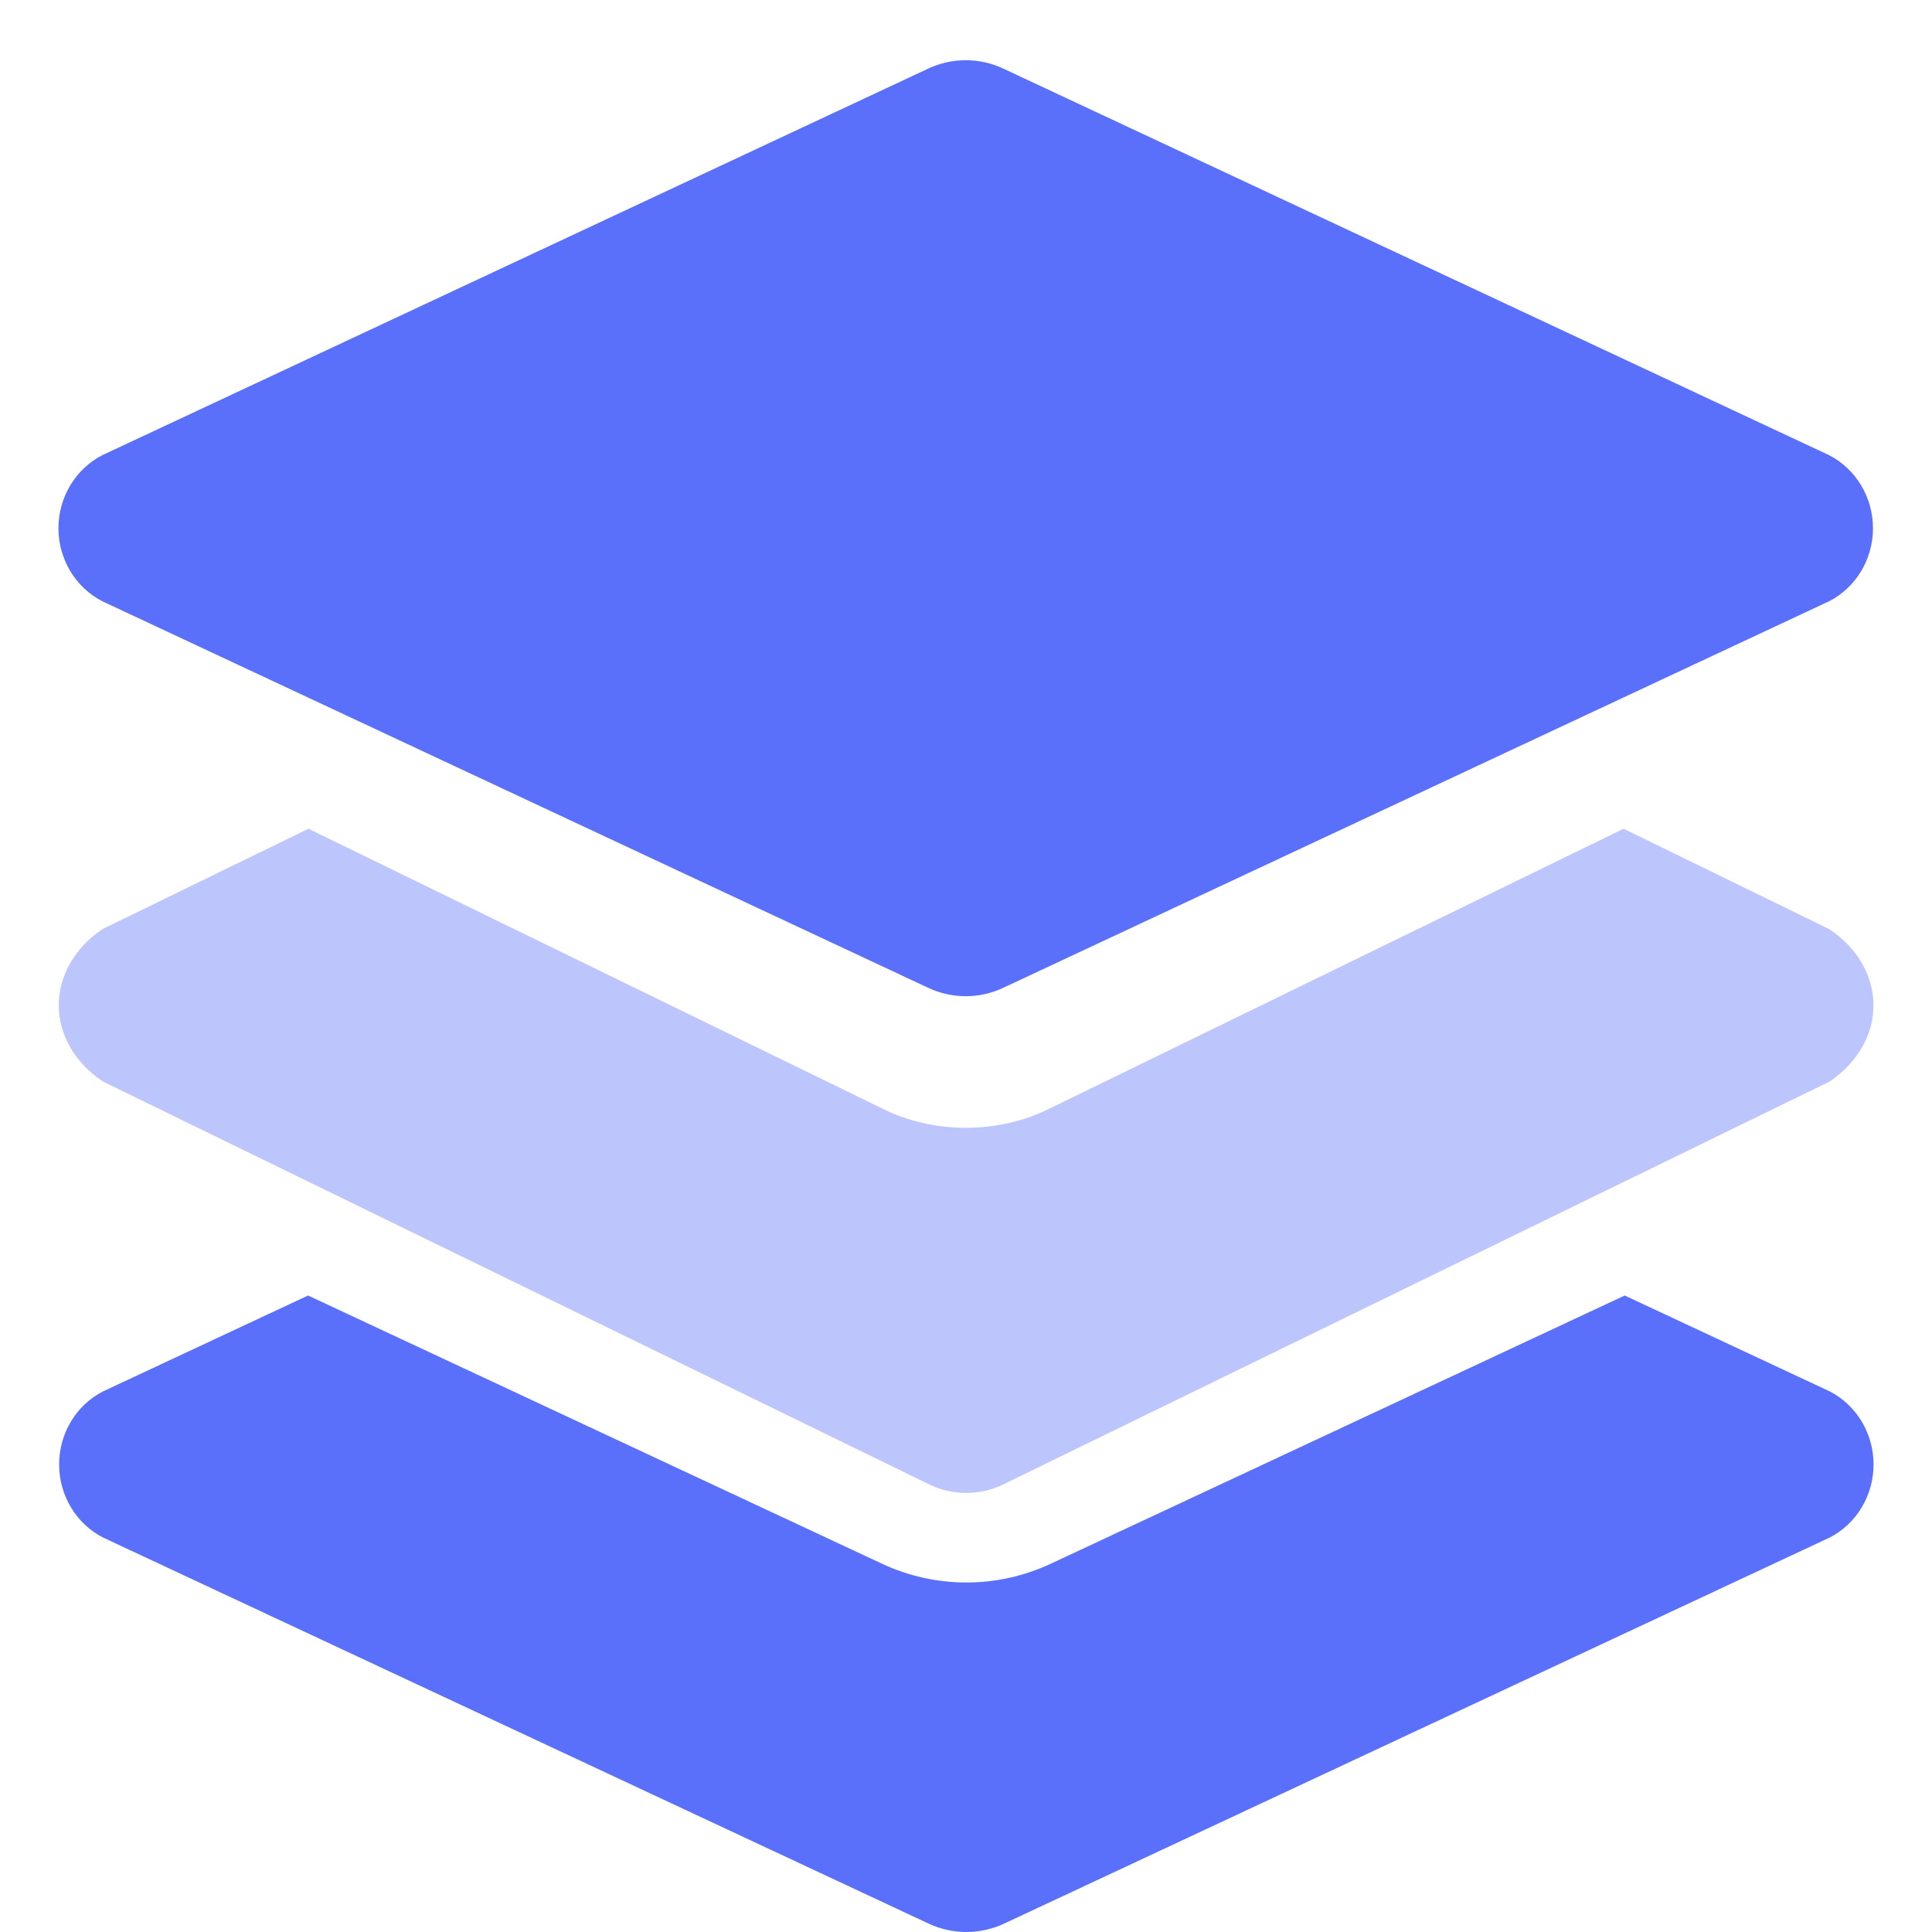
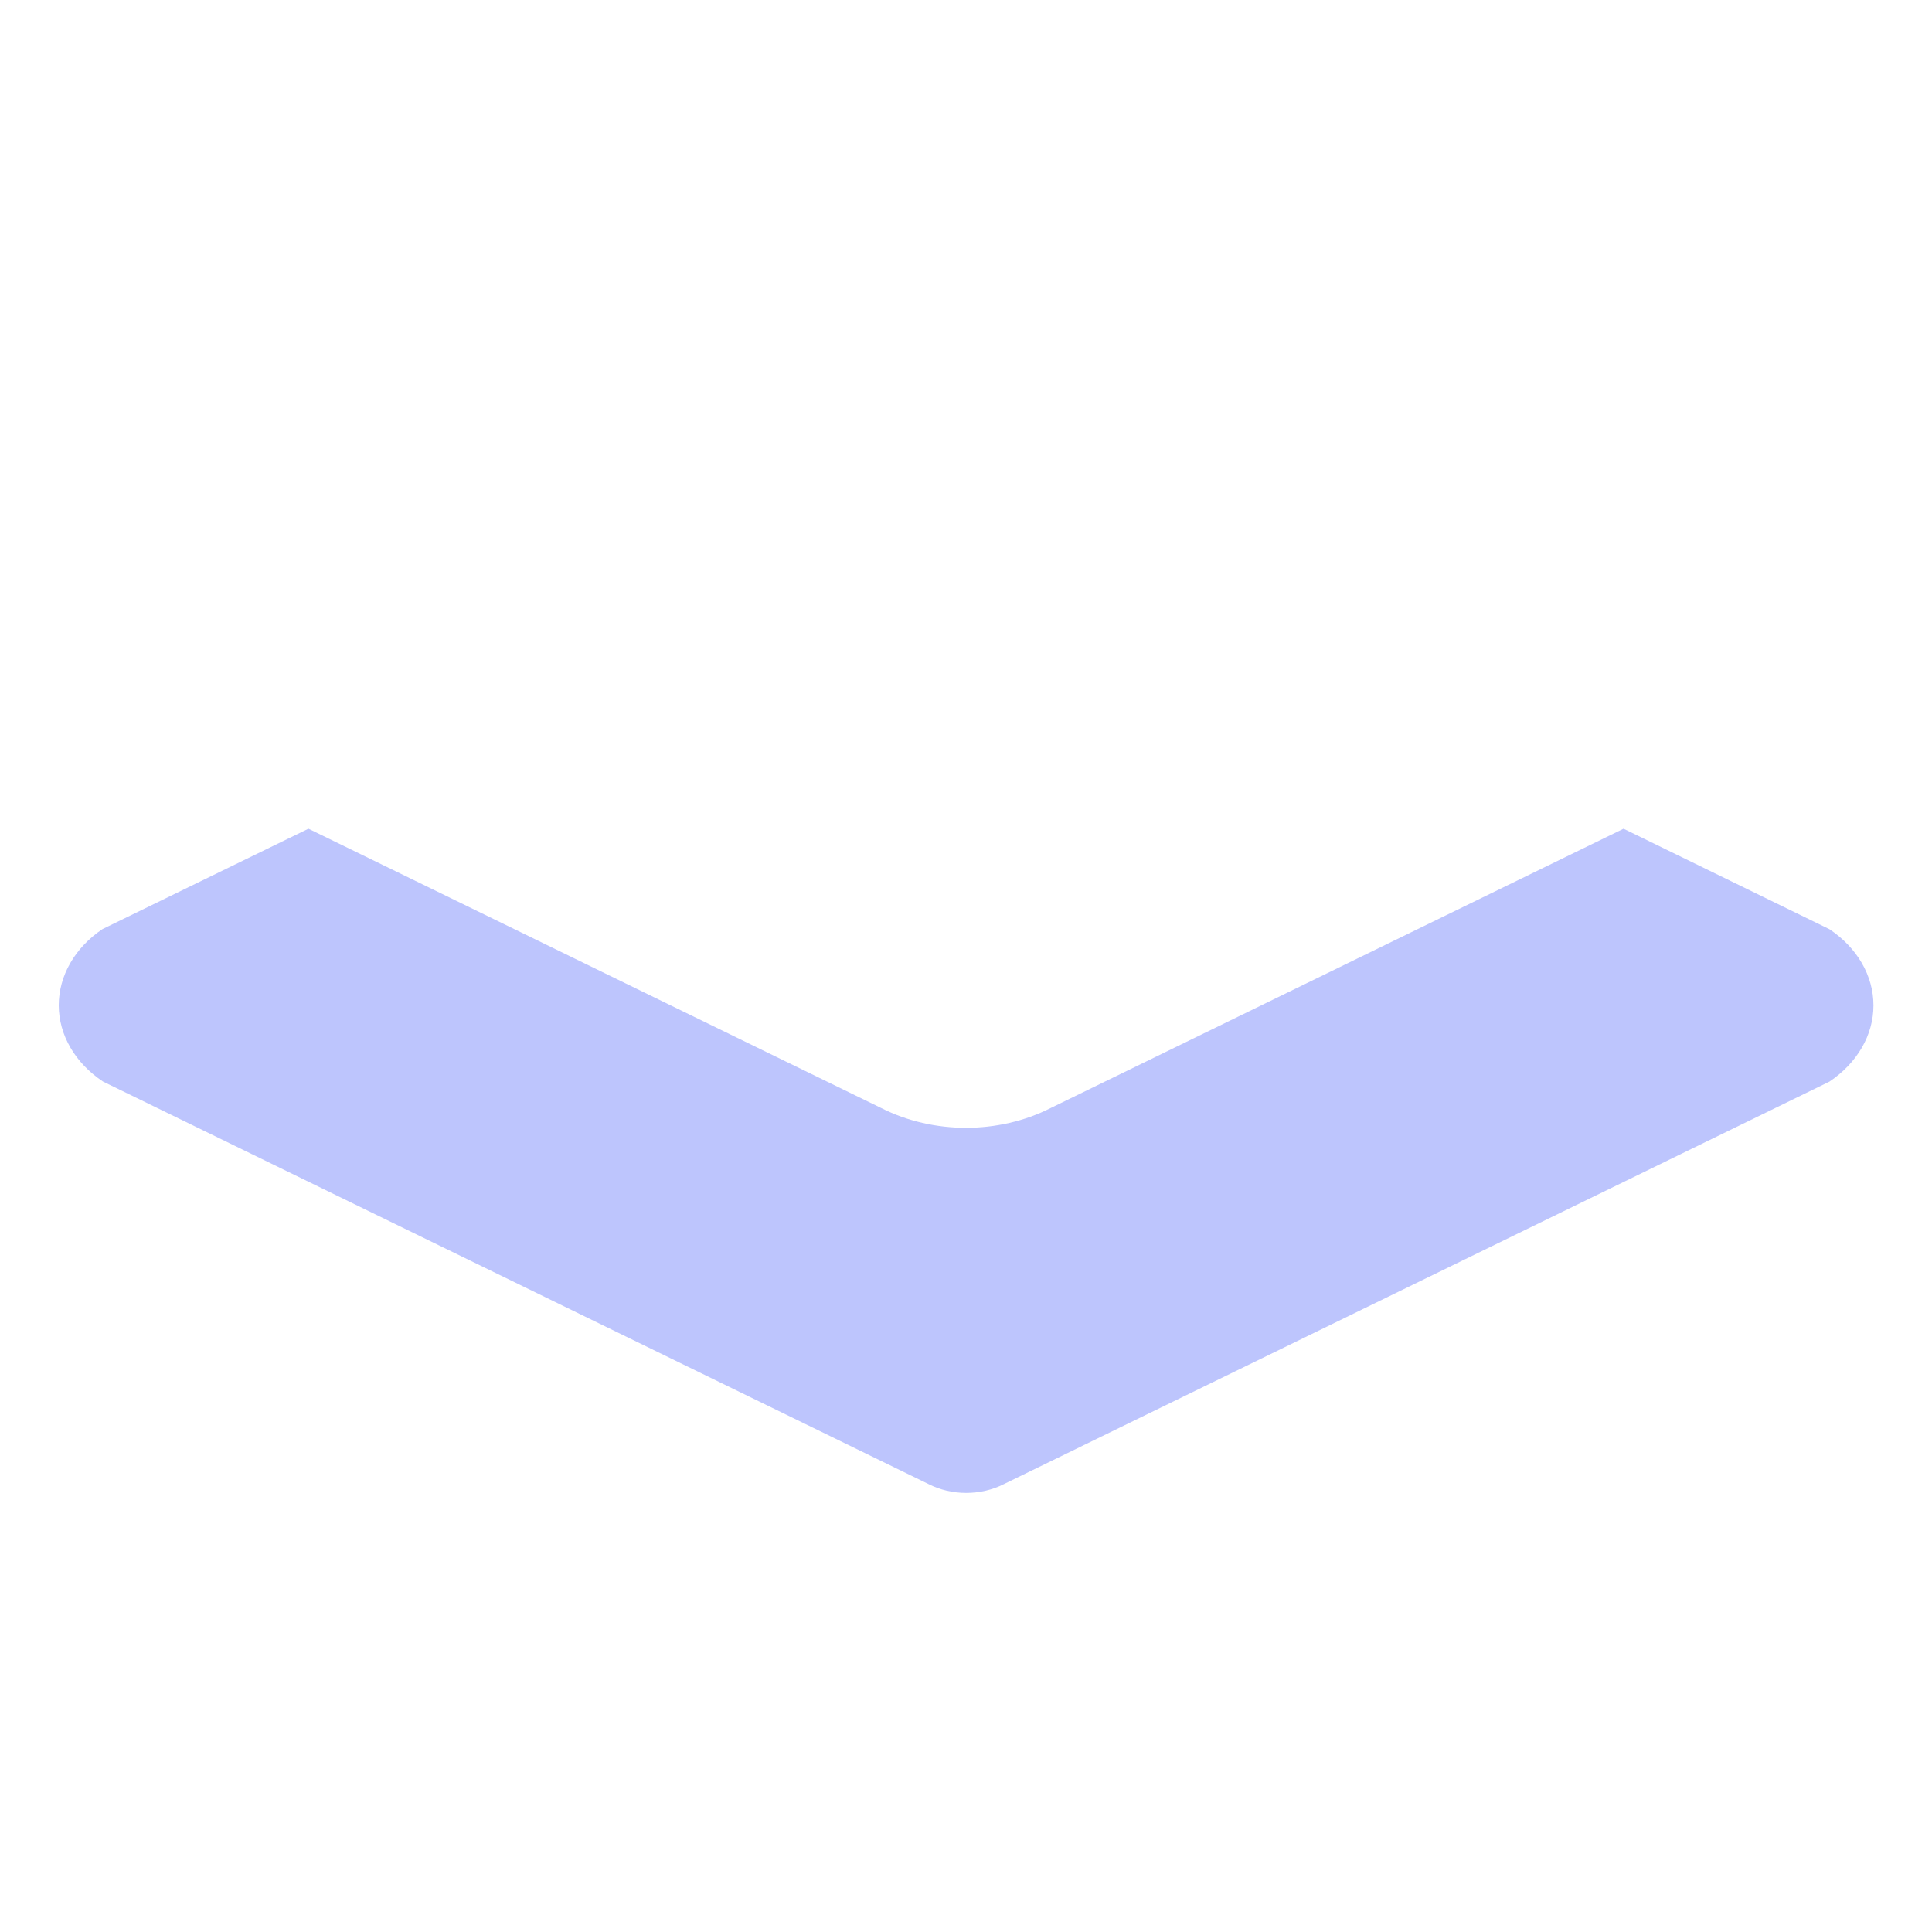
<svg xmlns="http://www.w3.org/2000/svg" width="20" height="20" viewBox="0 0 20 20">
  <g fill="#5A70FB">
    <path d="M1.061 9.618l2.132-1.039 5.931 2.892c.537.272 1.214.272 1.751 0l5.932-2.892 2.131 1.04c.288.192.456.482.456.789 0 .306-.168.596-.456.789l-8.545 4.166c-.24.122-.542.122-.781 0l-8.546-4.167c-.289-.192-.457-.482-.458-.788 0-.306.166-.597.453-.79z" opacity=".4" />
-     <path d="M1.061 6.225l8.546 4c.248.117.533.117.78 0l8.546-4c.28-.142.456-.436.456-.757s-.177-.614-.456-.757l-8.545-4c-.248-.117-.533-.117-.781 0l-8.546 4c-.279.143-.456.436-.456.757s.177.615.456.757zm17.879 8.178l-2.121-.992-5.94 2.776c-.556.26-1.194.26-1.75 0l-5.94-2.776-2.121.992c-.28.142-.456.436-.456.757s.177.615.456.757l8.545 3.996c.248.116.533.116.782 0l8.545-3.996c.279-.143.455-.436.455-.757 0-.32-.176-.614-.455-.757z" />
  </g>
</svg>